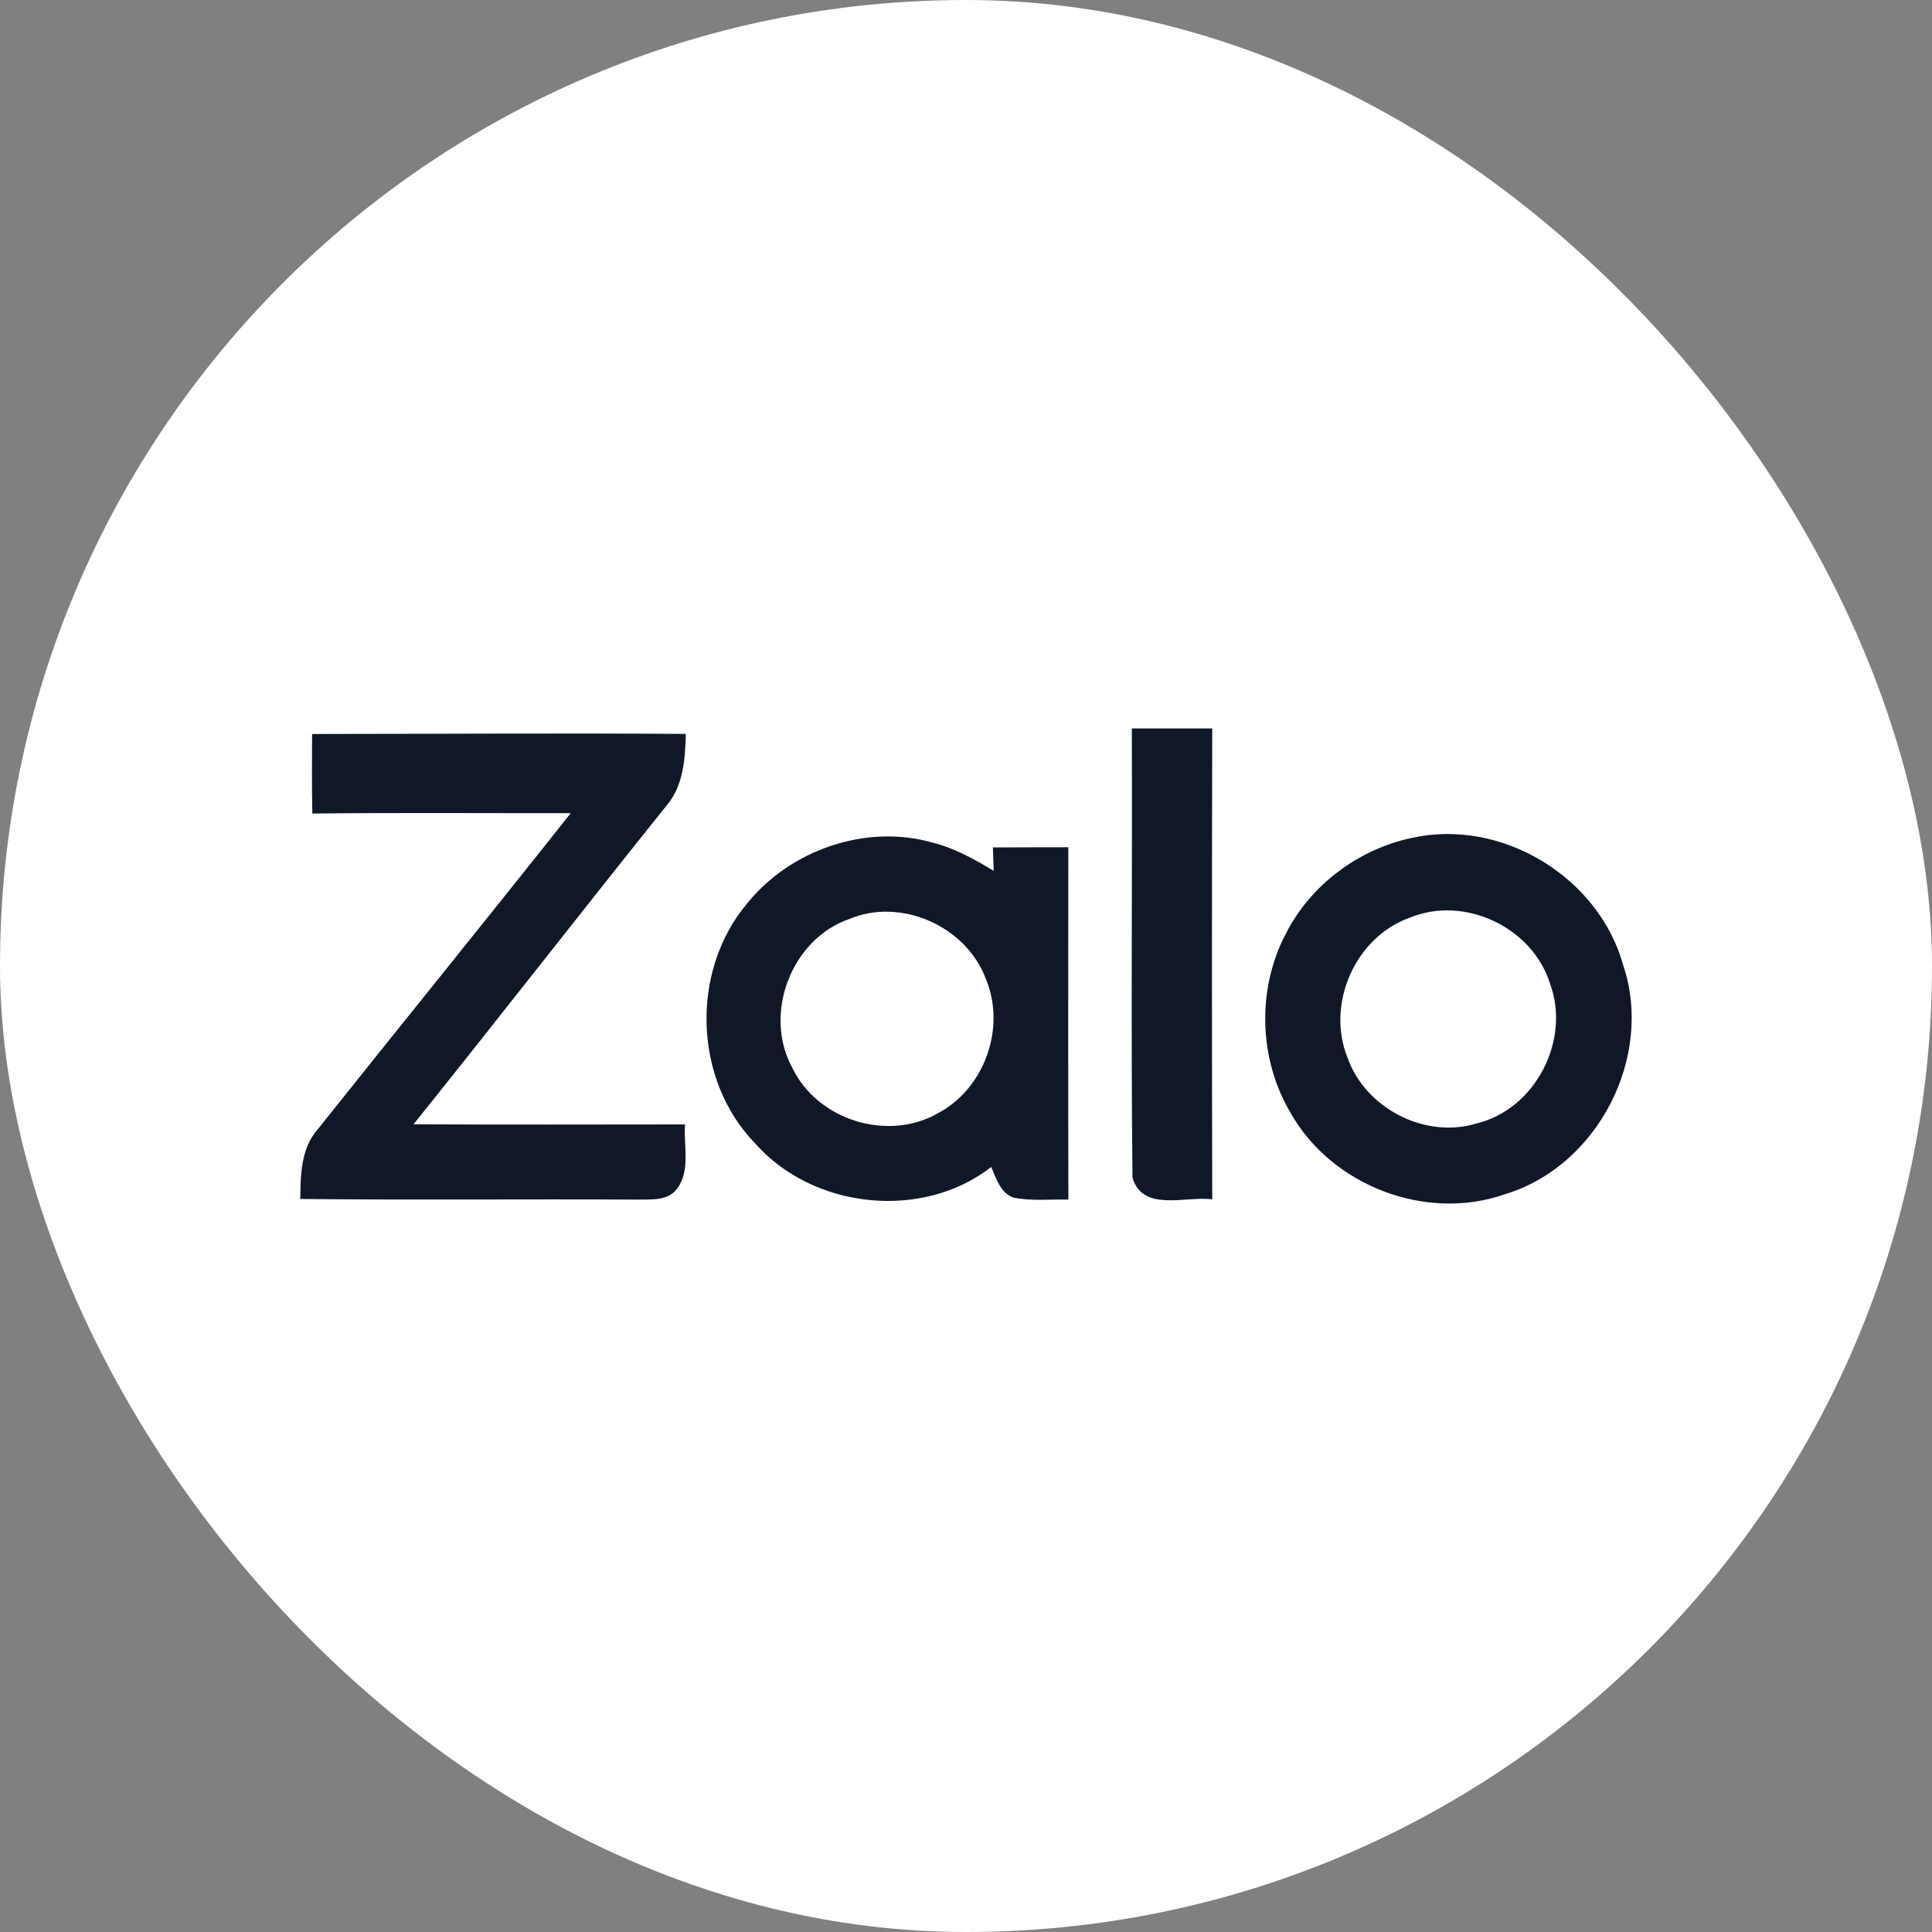
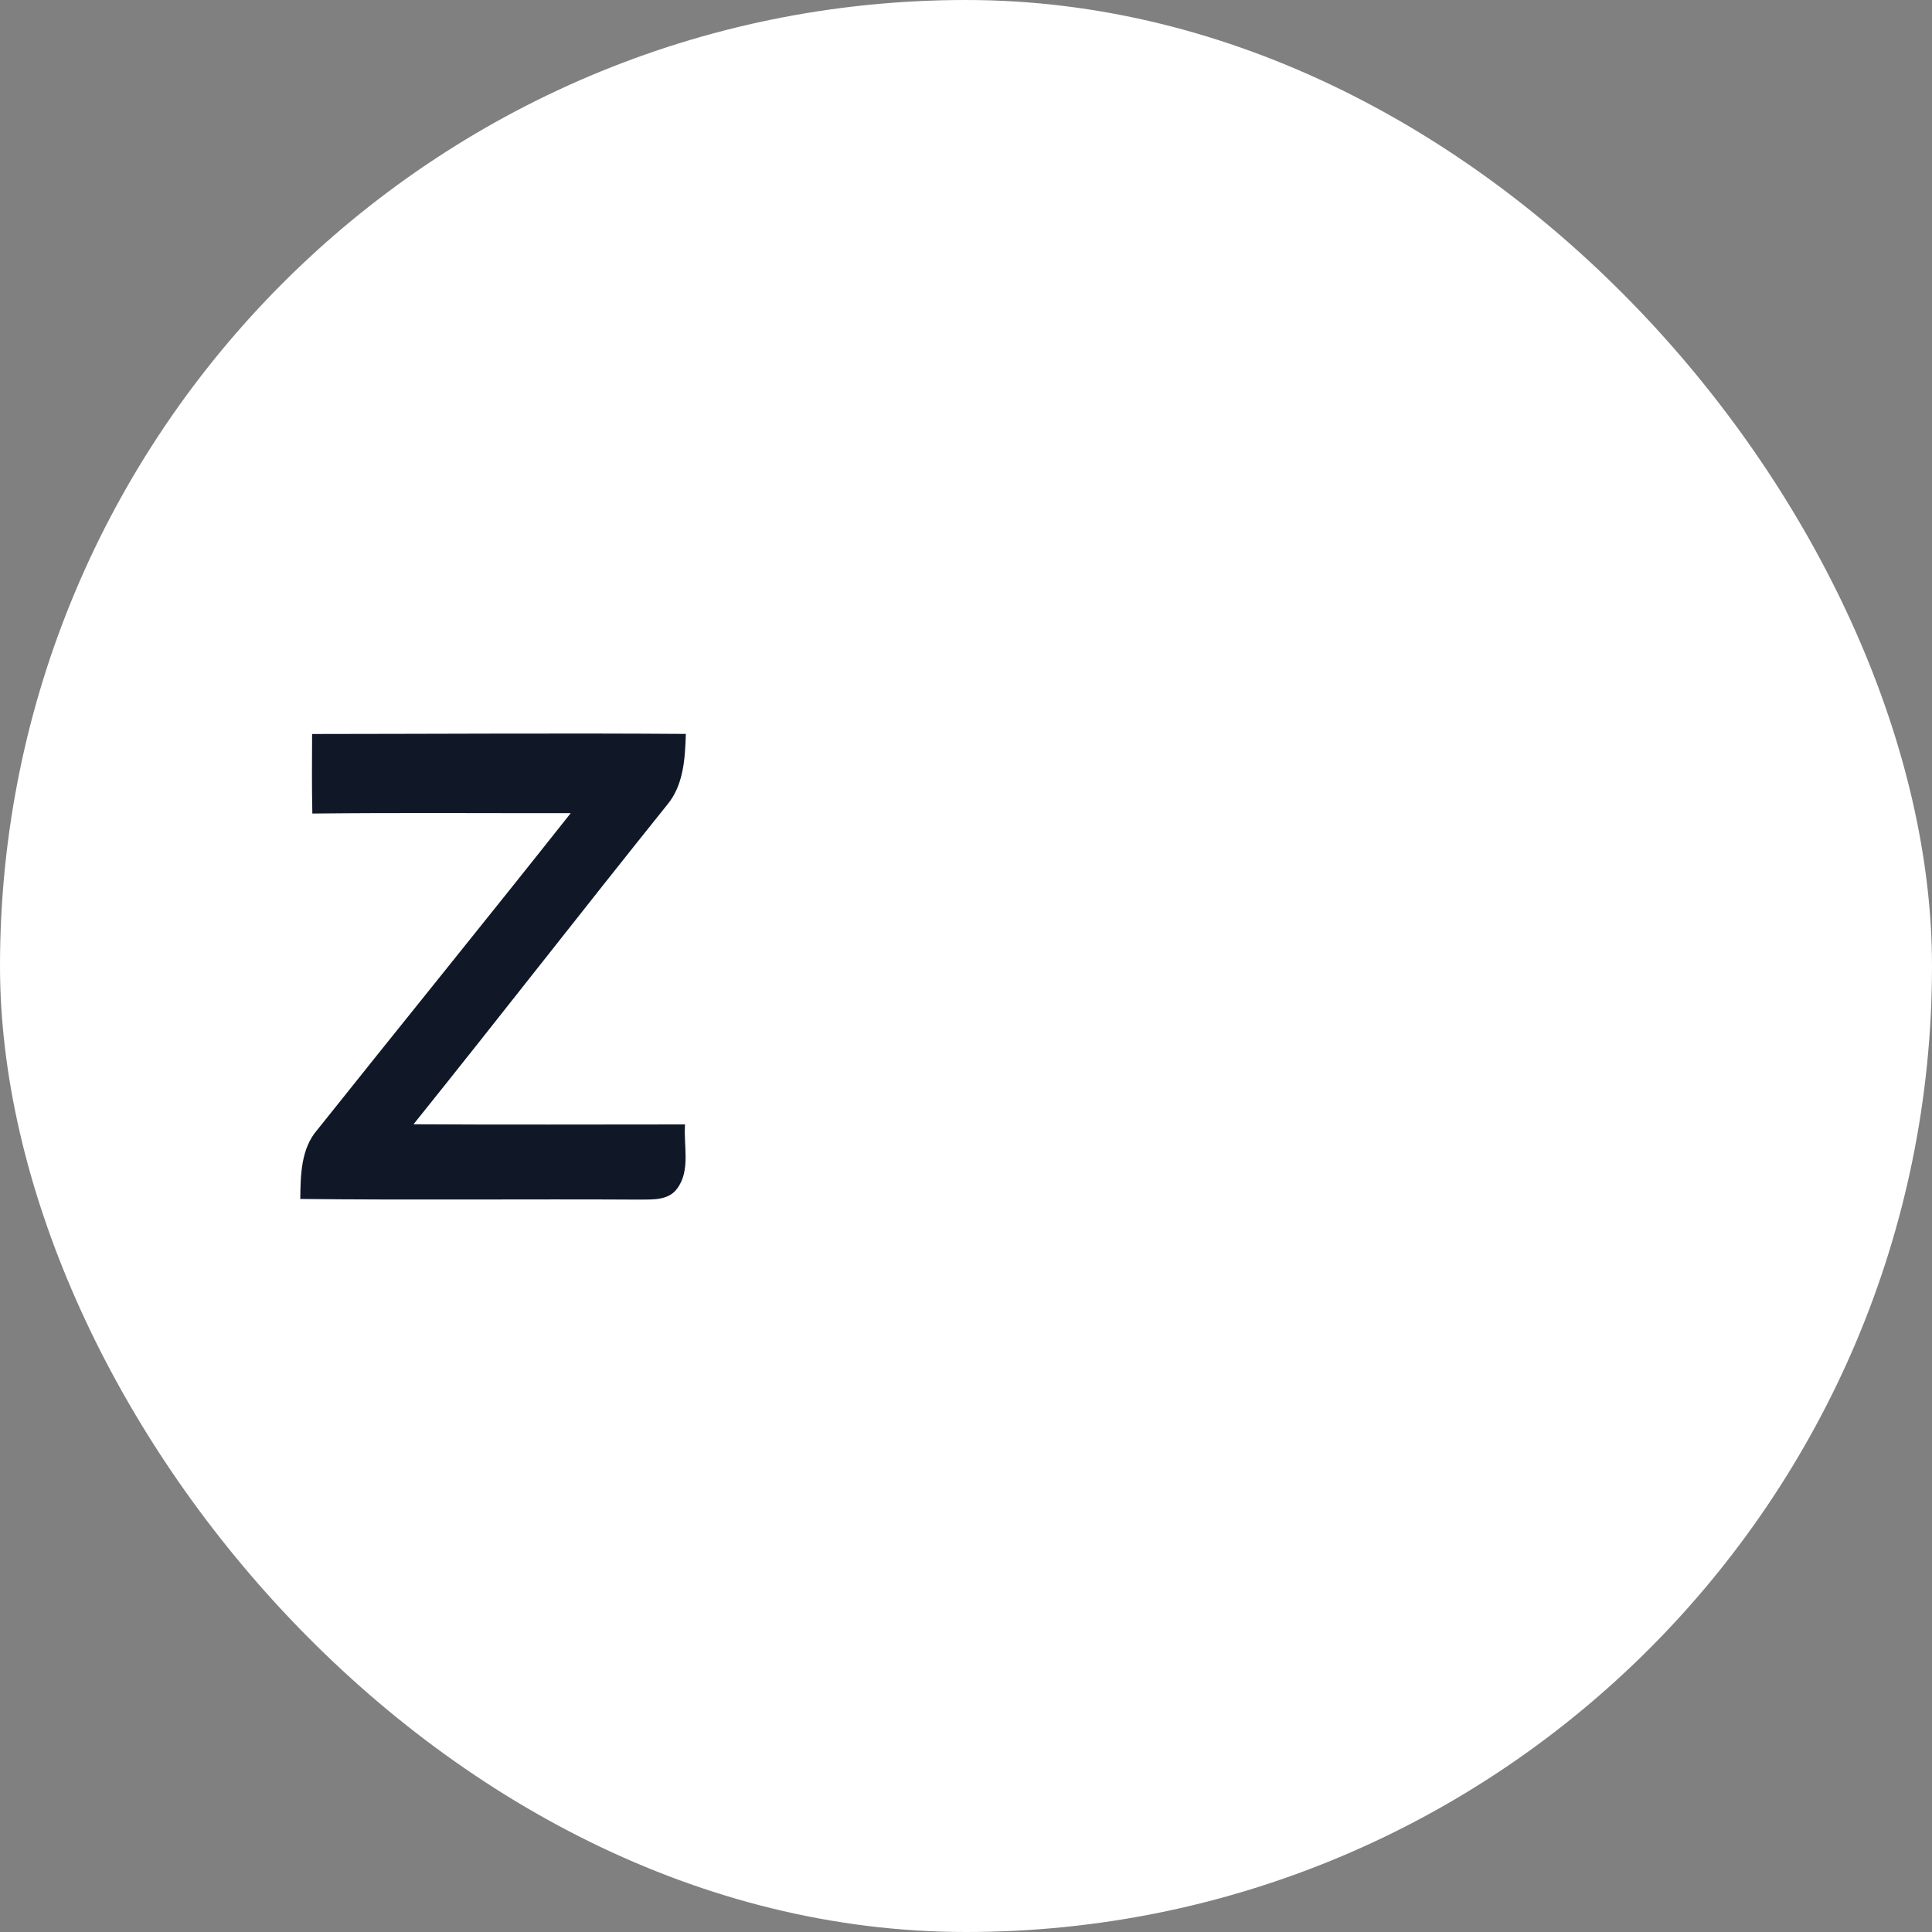
<svg xmlns="http://www.w3.org/2000/svg" width="24" height="24" viewBox="0 0 24 24" fill="none">
  <rect x="0" y="0" width="24" height="24" fill="#808080" stroke="none" />
  <rect width="24" height="24" rx="12" fill="white" />
-   <path d="M14.06 9.049C14.393 9.049 14.726 9.049 15.059 9.049C15.054 10.999 15.054 12.949 15.059 14.899C14.733 14.854 14.191 15.062 14.068 14.628C14.048 12.769 14.067 10.909 14.06 9.049Z" fill="#101828" />
  <path d="M3.877 9.118C5.425 9.117 6.973 9.106 8.52 9.117C8.51 9.421 8.493 9.751 8.289 9.996C7.231 11.314 6.195 12.649 5.137 13.966C6.262 13.973 7.386 13.968 8.51 13.968C8.489 14.231 8.582 14.538 8.411 14.766C8.304 14.913 8.11 14.9 7.949 14.902C6.543 14.894 5.136 14.909 3.73 14.894C3.734 14.597 3.737 14.268 3.945 14.031C4.991 12.719 6.049 11.416 7.09 10.101C6.02 10.103 4.95 10.094 3.88 10.106C3.873 9.777 3.875 9.447 3.877 9.118Z" fill="#101828" />
-   <path d="M17.536 10.409C18.651 10.16 19.859 10.892 20.164 11.989C20.547 13.13 19.849 14.487 18.695 14.835C17.715 15.18 16.542 14.729 16.033 13.826C15.635 13.159 15.611 12.285 15.973 11.599C16.28 10.993 16.874 10.55 17.536 10.409ZM17.518 11.398C16.838 11.637 16.472 12.464 16.737 13.133C16.957 13.764 17.696 14.151 18.339 13.957C19.072 13.781 19.515 12.922 19.255 12.219C19.038 11.522 18.196 11.12 17.518 11.398Z" fill="#101828" />
-   <path d="M9.282 11.222C9.818 10.558 10.757 10.231 11.584 10.467C11.857 10.536 12.105 10.673 12.344 10.818C12.341 10.745 12.336 10.6 12.334 10.527C12.646 10.525 12.958 10.526 13.271 10.525C13.27 11.983 13.268 13.442 13.272 14.902C13.042 14.896 12.809 14.923 12.583 14.876C12.425 14.812 12.376 14.639 12.313 14.497C11.45 15.168 10.094 15.016 9.377 14.2C8.613 13.409 8.574 12.062 9.282 11.222ZM10.545 11.418C9.827 11.671 9.478 12.596 9.842 13.264C10.153 13.914 11.026 14.187 11.651 13.829C12.23 13.524 12.498 12.77 12.249 12.166C12.008 11.509 11.194 11.142 10.545 11.418Z" fill="#101828" />
</svg>